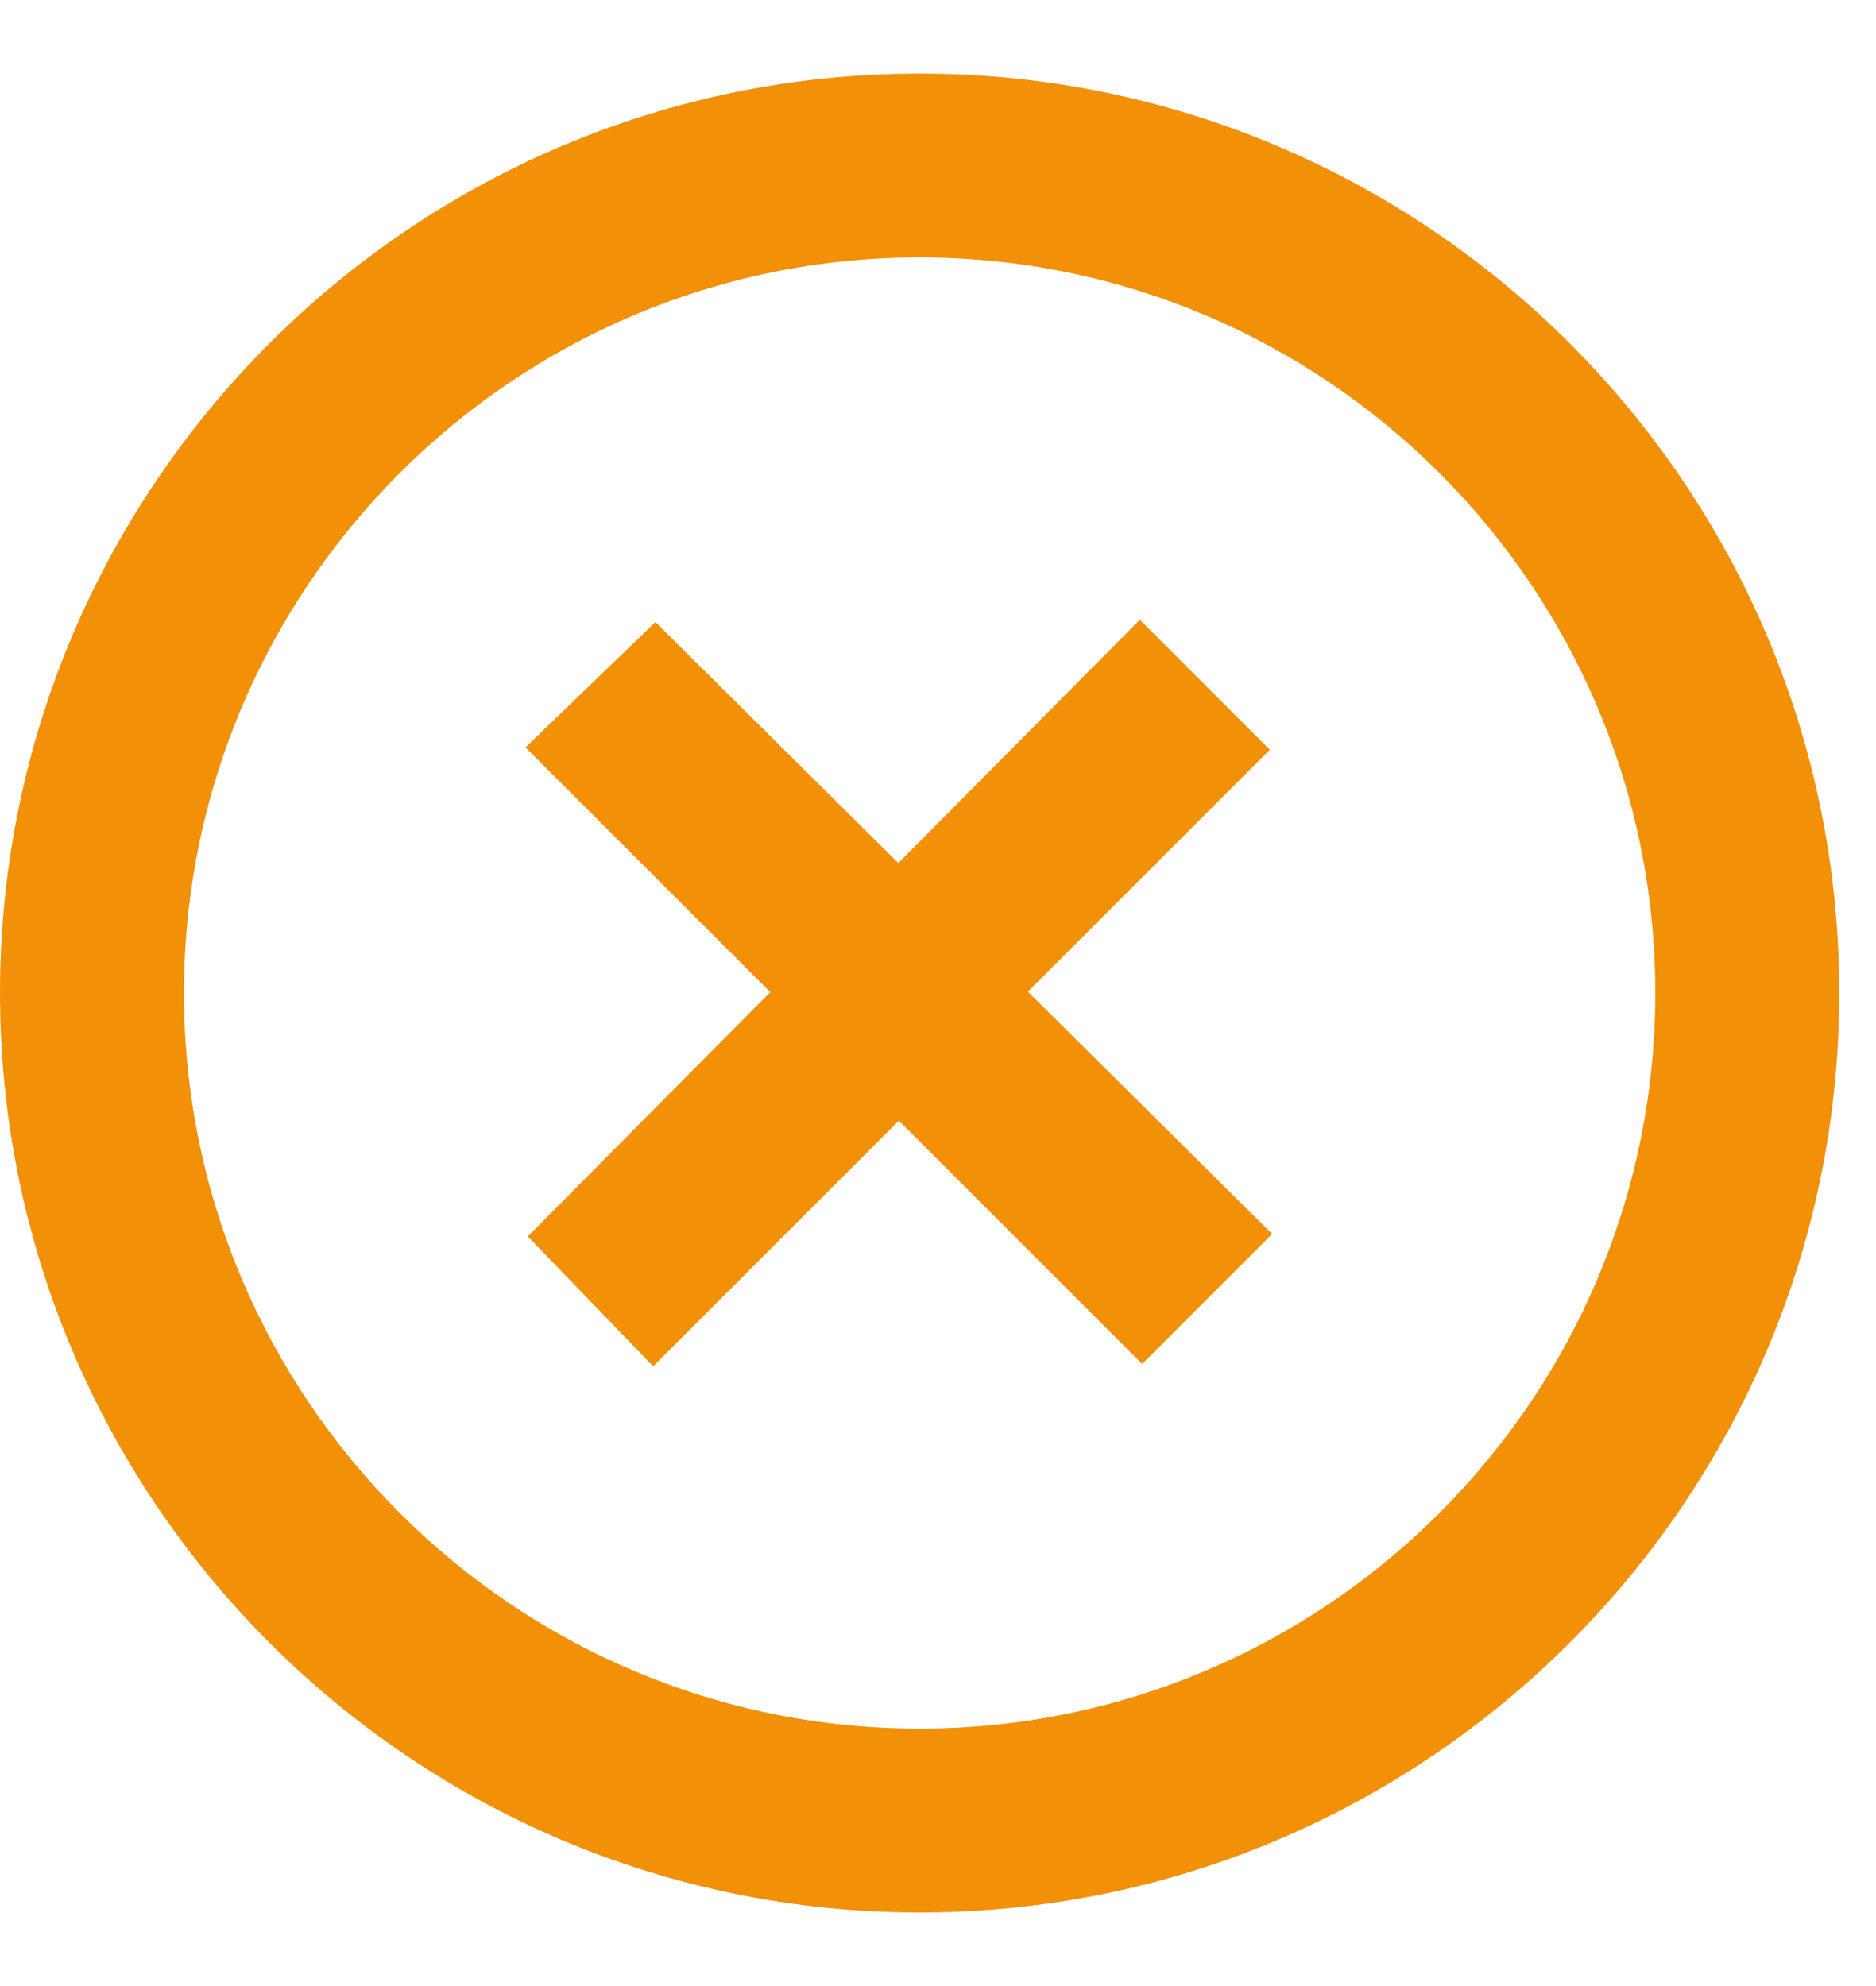
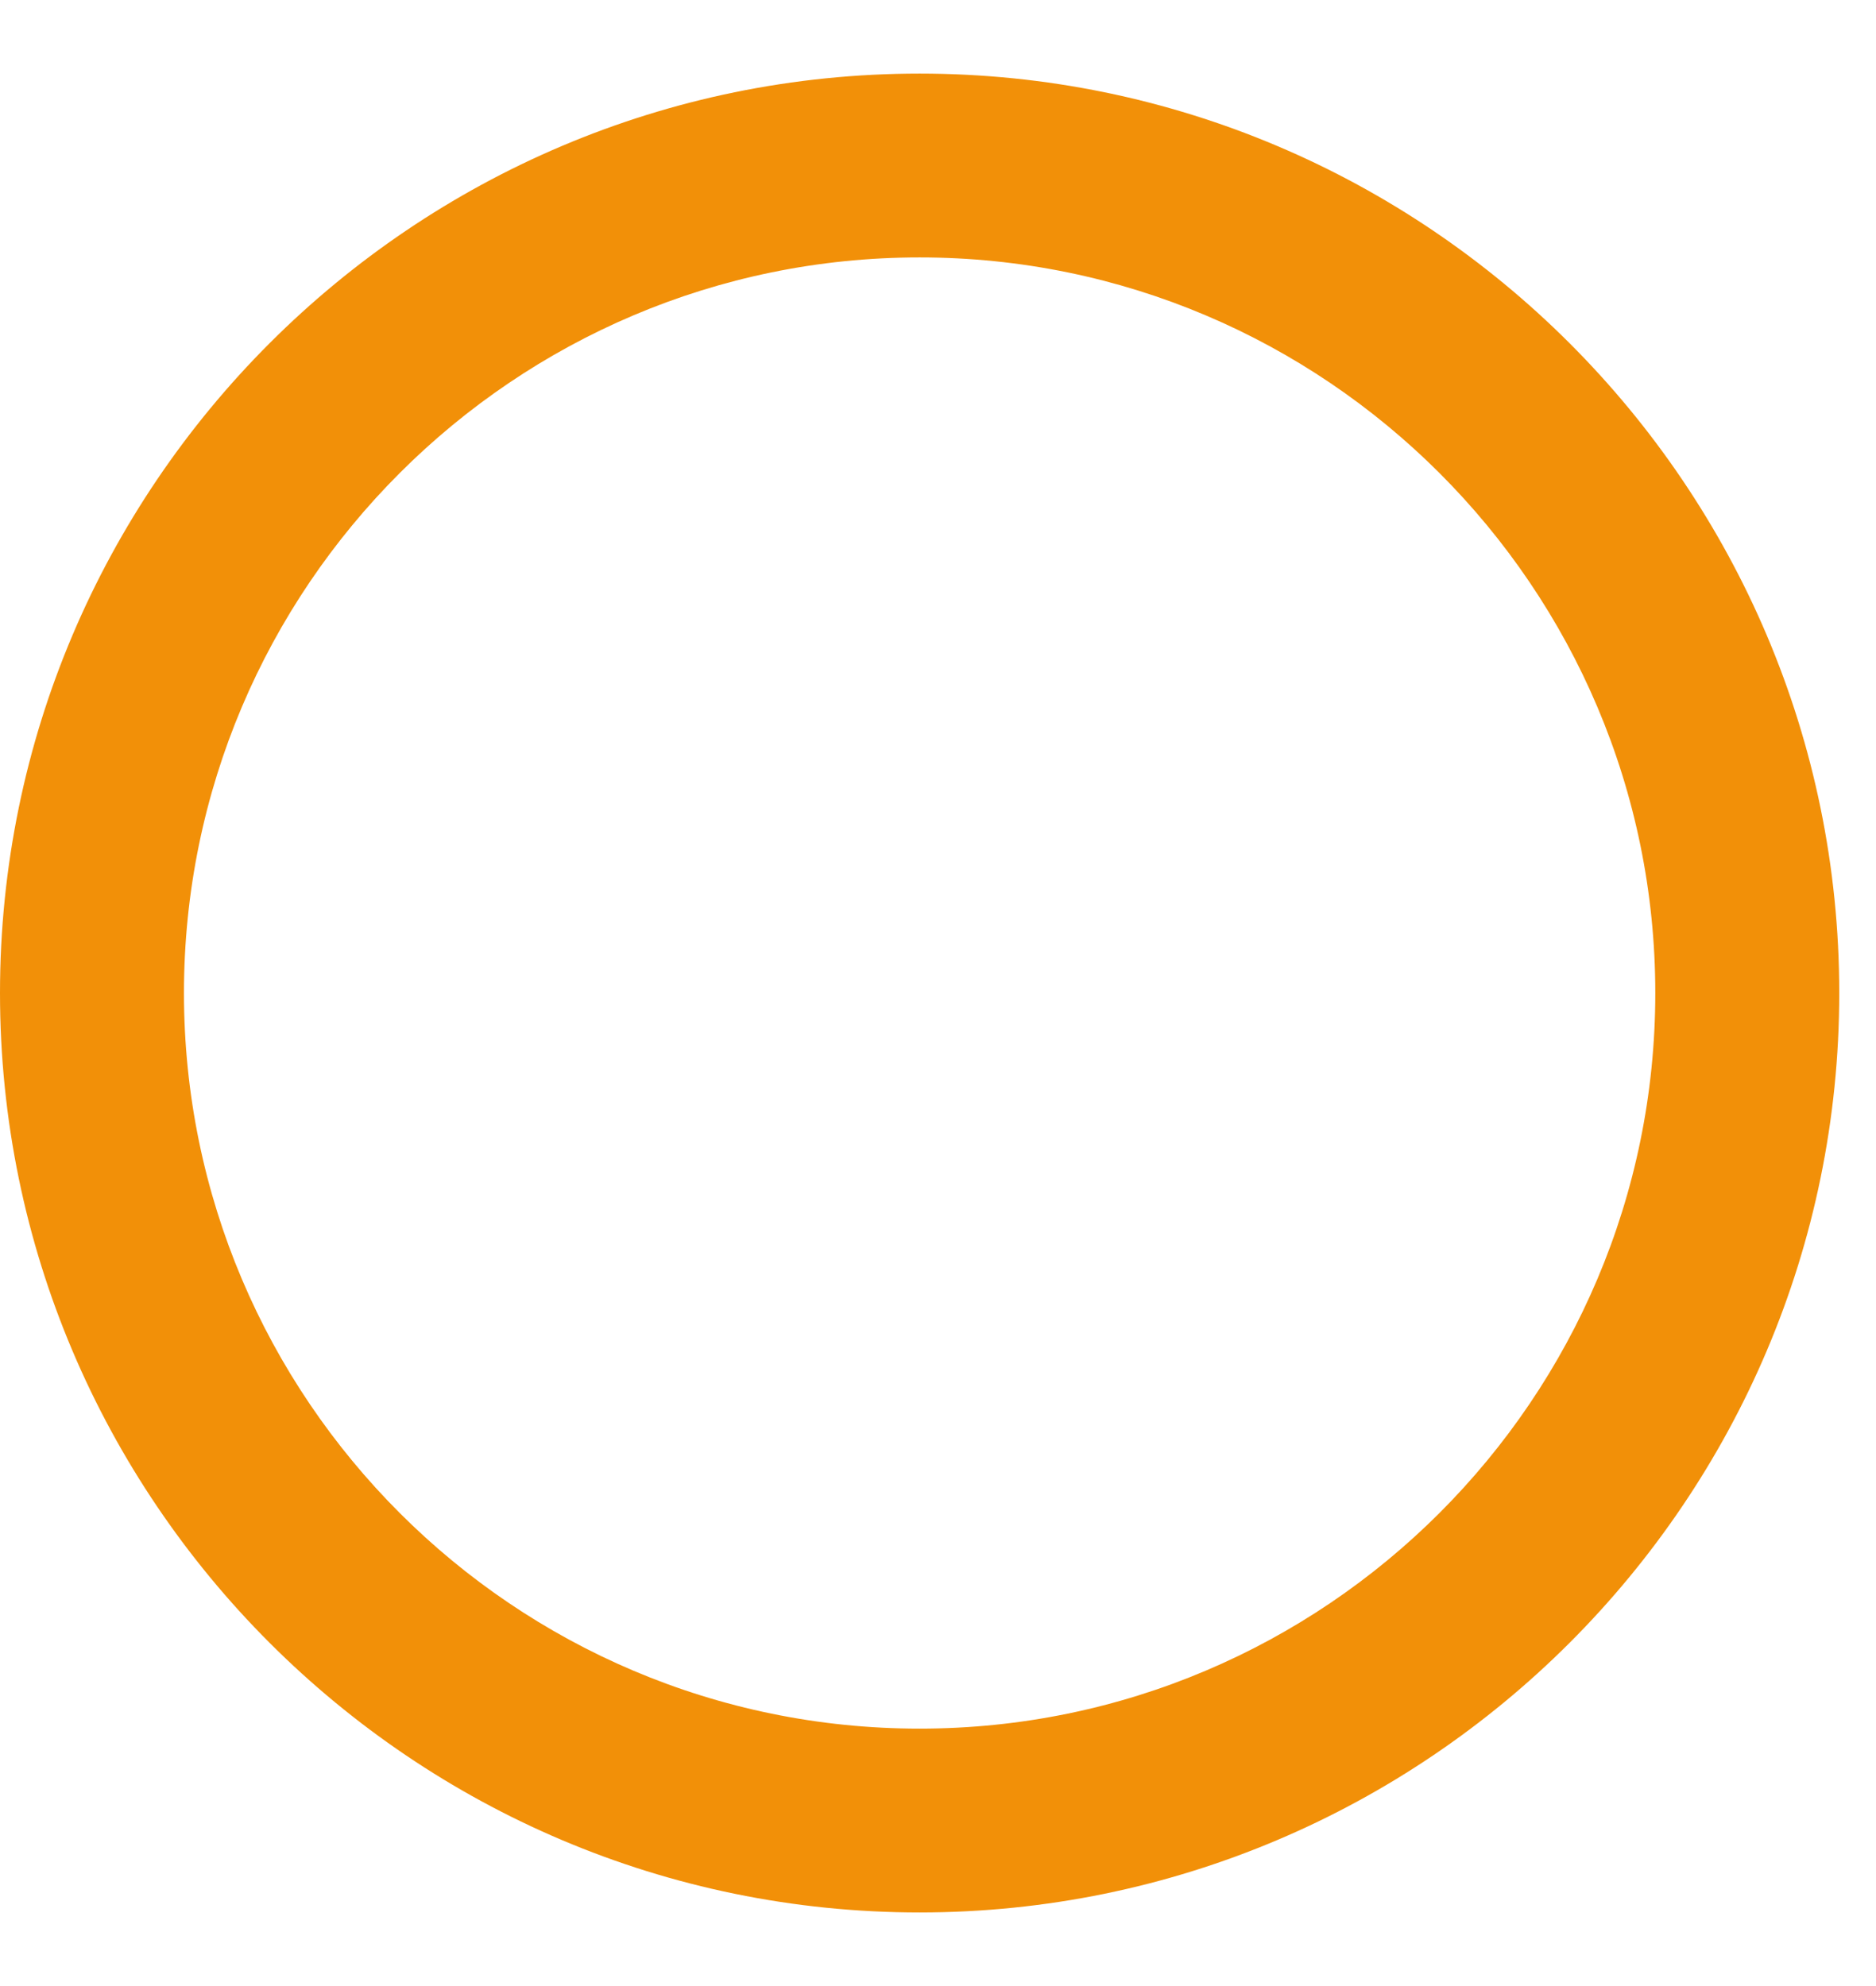
<svg xmlns="http://www.w3.org/2000/svg" width="17" height="18" viewBox="0 0 17 18" fill="none">
  <path d="M8.333 0.667C3.738 0.667 0 4.405 0 9C0 13.595 3.738 17.333 8.333 17.333C12.928 17.333 16.667 13.595 16.667 9C16.667 4.405 12.928 0.667 8.333 0.667ZM8.333 15.667C4.657 15.667 1.667 12.676 1.667 9C1.667 5.324 4.657 2.333 8.333 2.333C12.009 2.333 15 5.324 15 9C15 12.676 12.009 15.667 8.333 15.667Z" fill="#F29008" />
-   <path d="M4.783 11.206L5.919 12.383L11.507 6.795L10.329 5.617L4.783 11.206Z" fill="#F29008" />
-   <path d="M5.939 5.638L4.762 6.774L10.35 12.362L11.528 11.184L5.939 5.638Z" fill="#F29008" />
</svg>